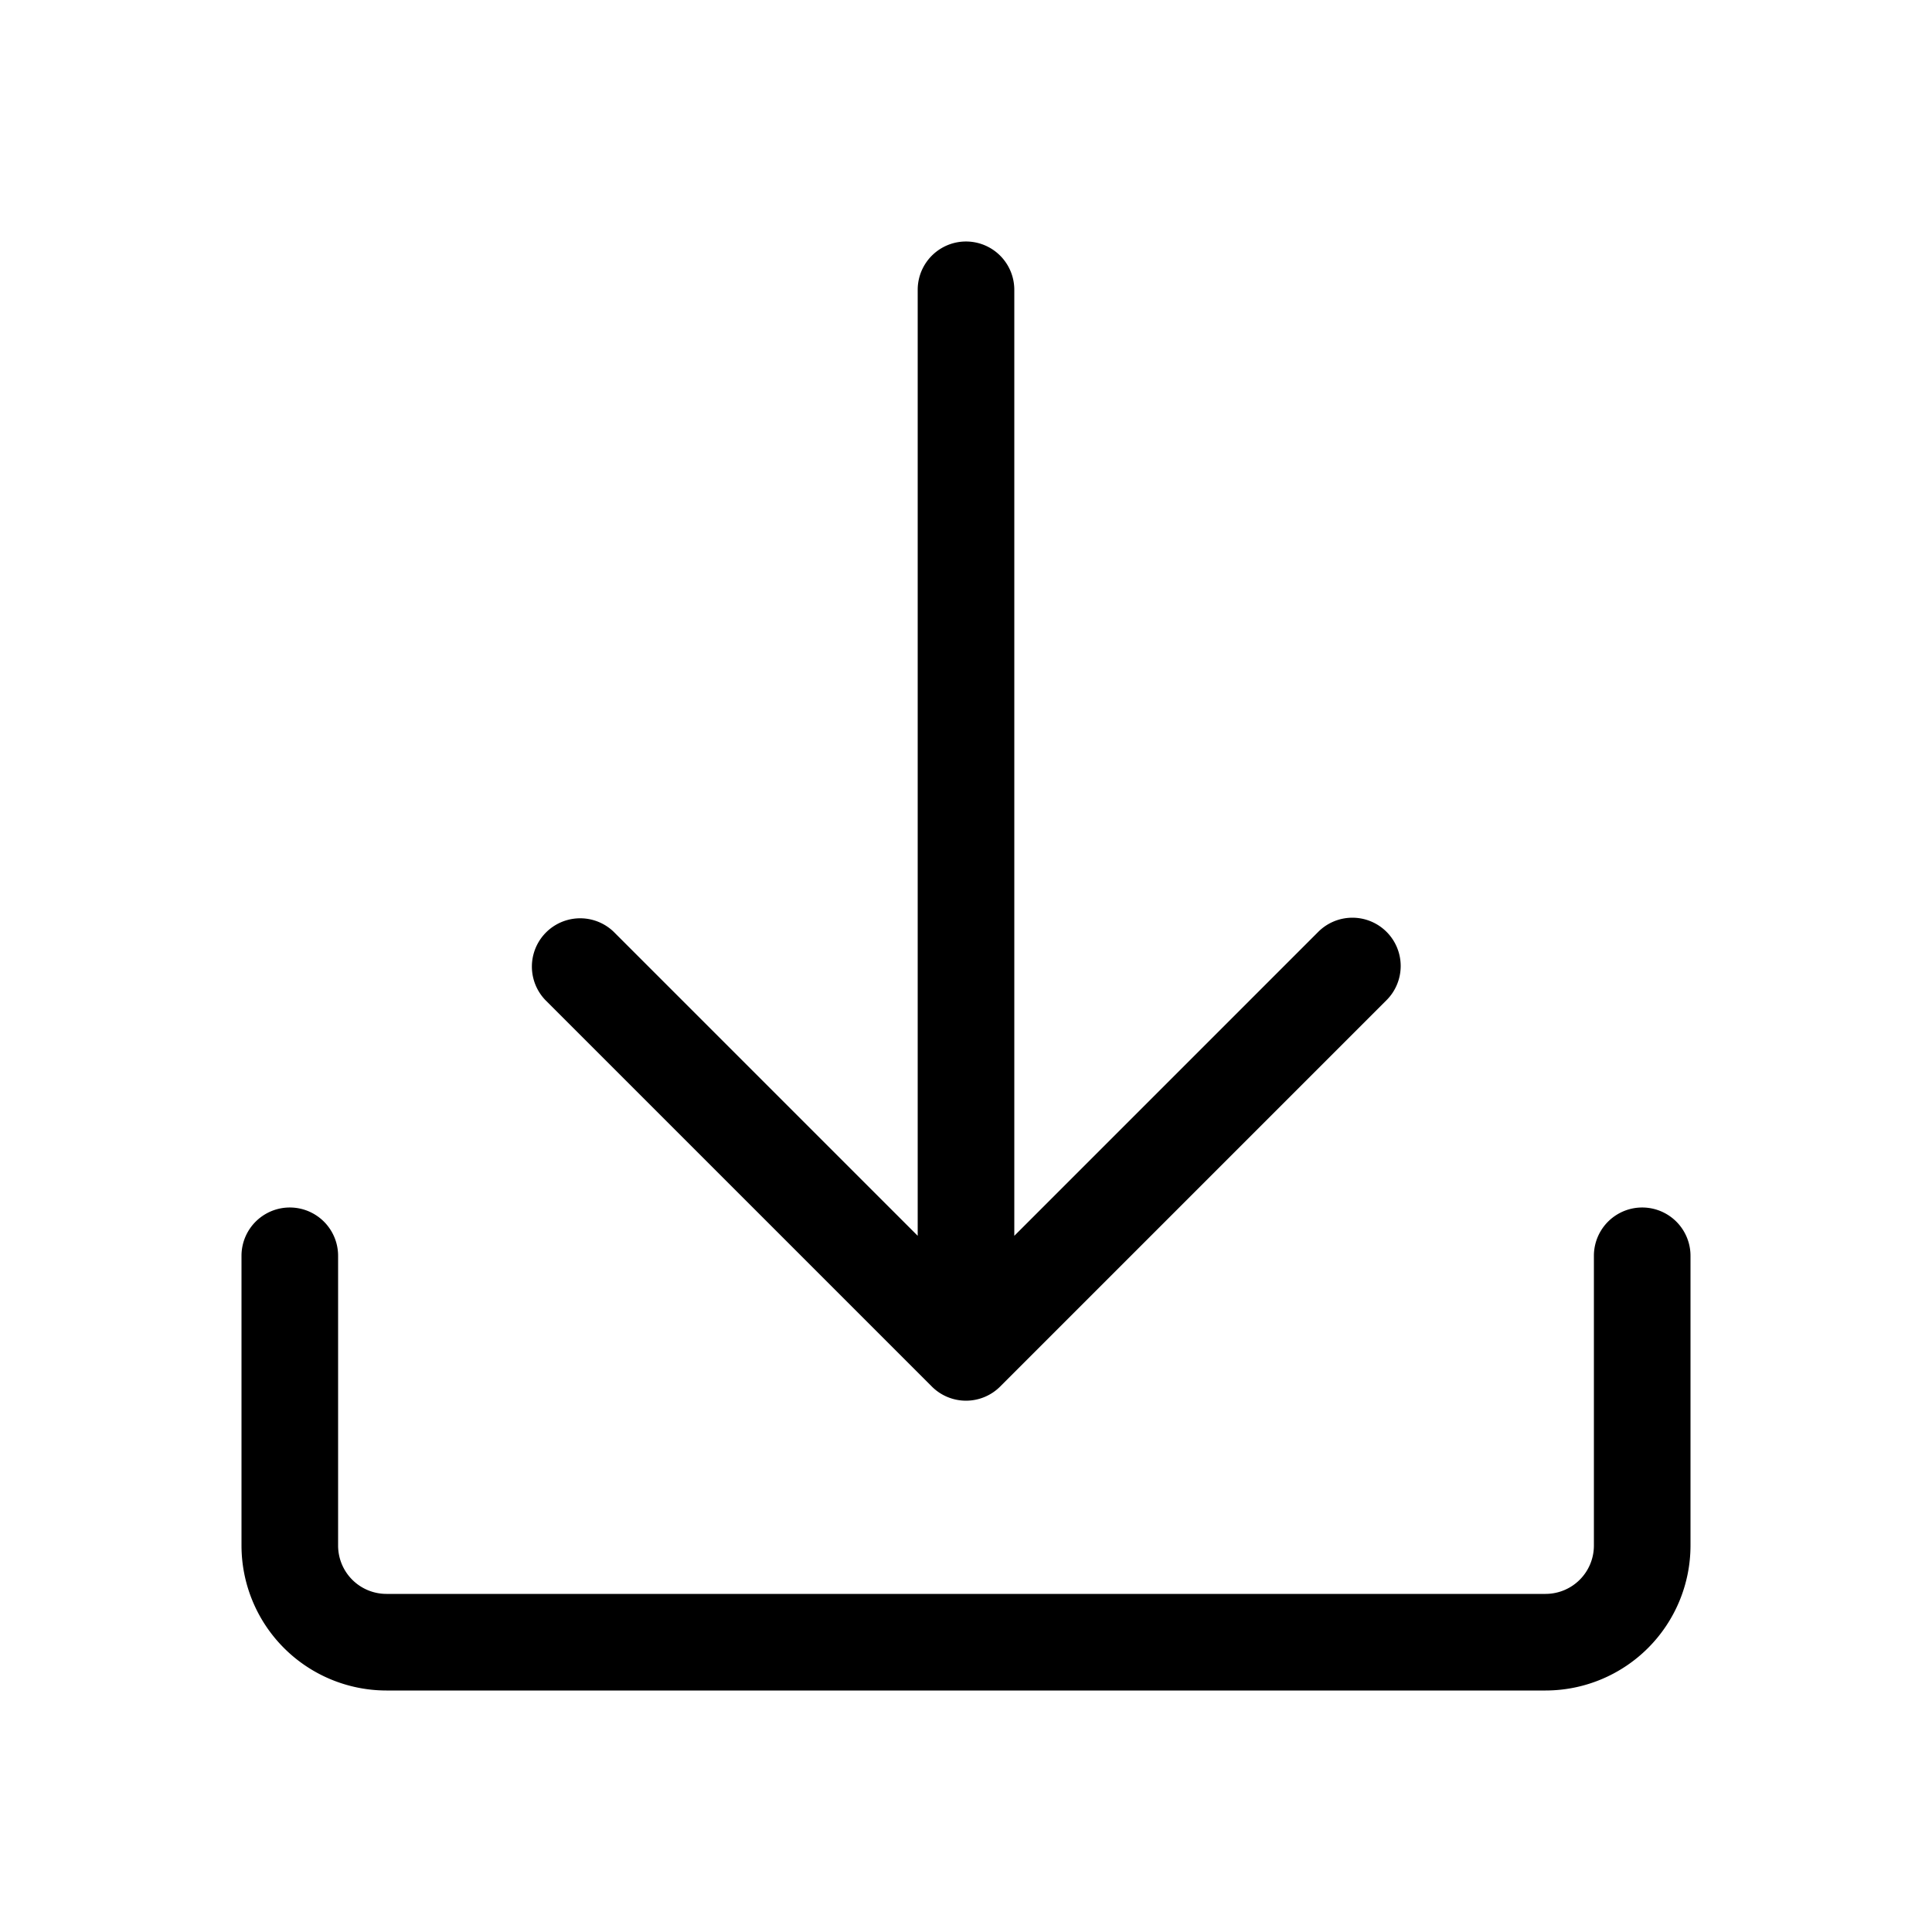
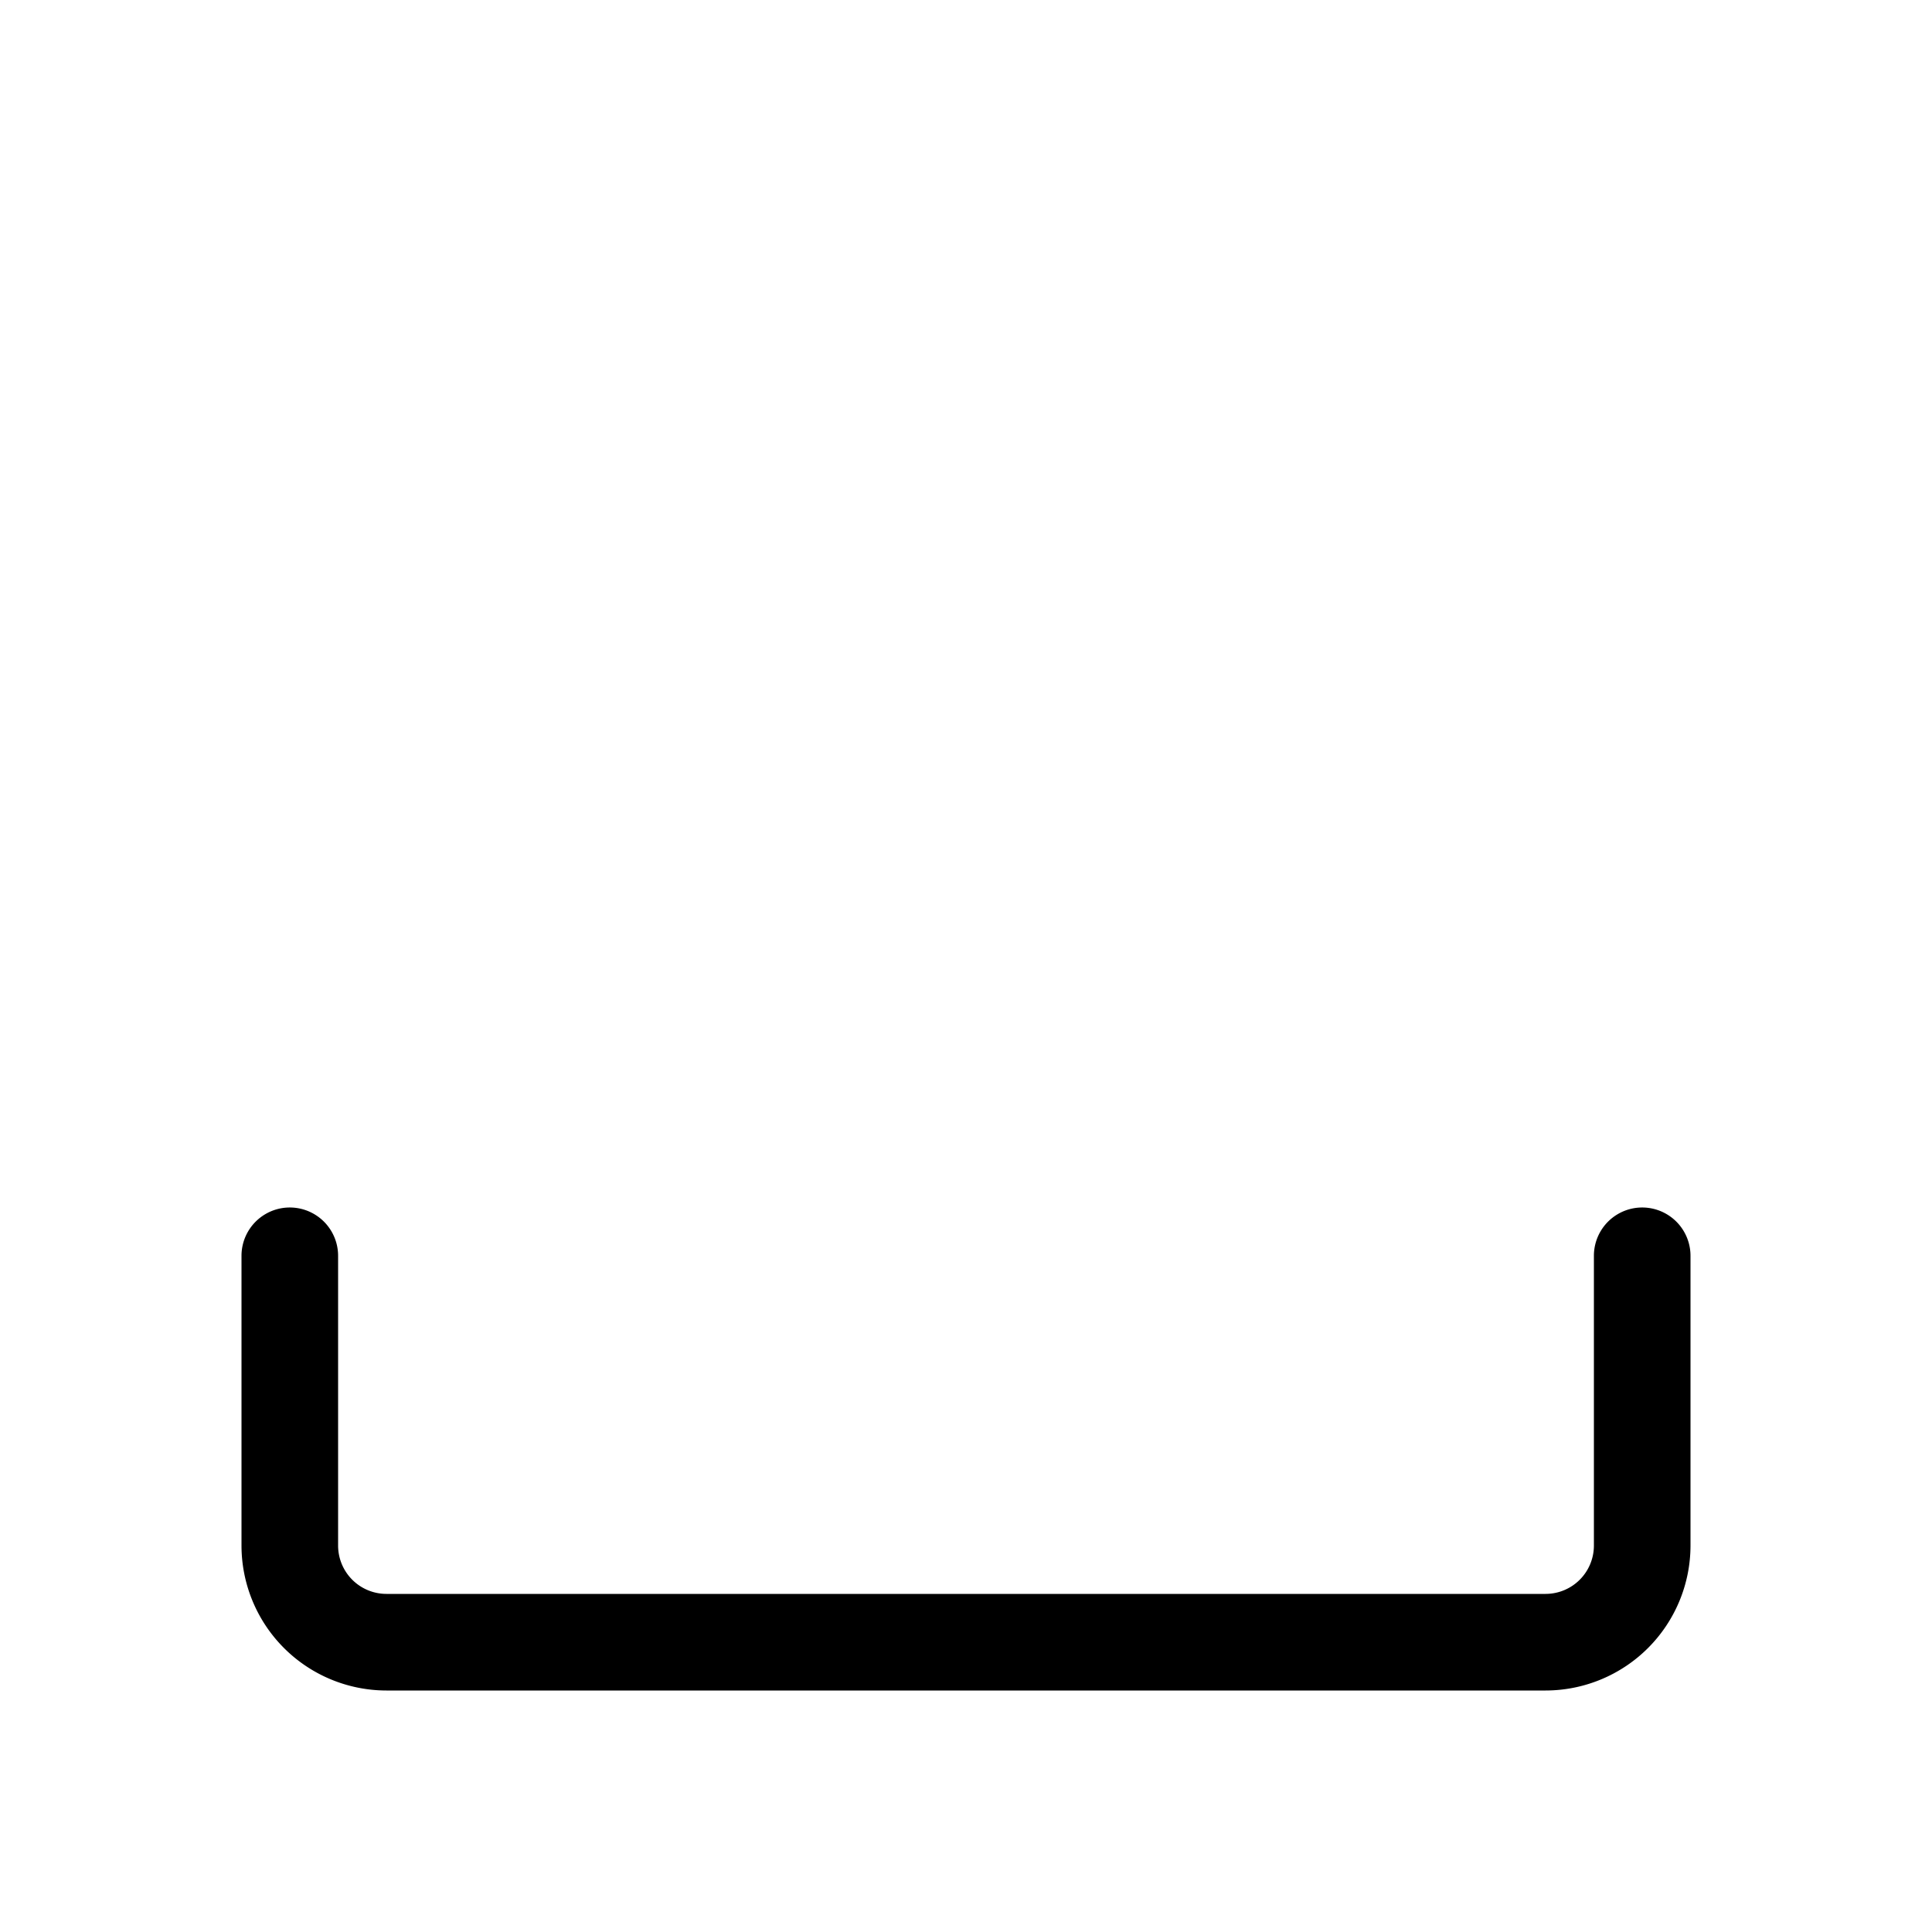
<svg xmlns="http://www.w3.org/2000/svg" id="Outline" width="40" height="40" viewBox="0 0 40 40">
  <defs>
    <style>
      .cls-1 {
        fill: none;
      }
    </style>
  </defs>
  <g>
    <rect class="cls-1" width="40" height="40" />
    <g>
      <path d="M32,35H8a3.003,3.003,0,0,1-3-3V26a1,1,0,0,1,2,0v6a1.001,1.001,0,0,0,1,1H32a1.001,1.001,0,0,0,1-1V26a1,1,0,0,1,2,0v6A3.003,3.003,0,0,1,32,35Z" />
-       <path d="M28.707,19.293a1.0 1,0,0,0-1.414,0L21,25.586V6a1,1,0,0,0-2,0V25.586l-6.293-6.293A1.0 1,0,0,0,11.293,20.707l8,8a1.0 1,0,0,0,1.414,0l8-8A1.0 1,0,0,0,28.707,19.293Z" />
    </g>
  </g>
</svg>